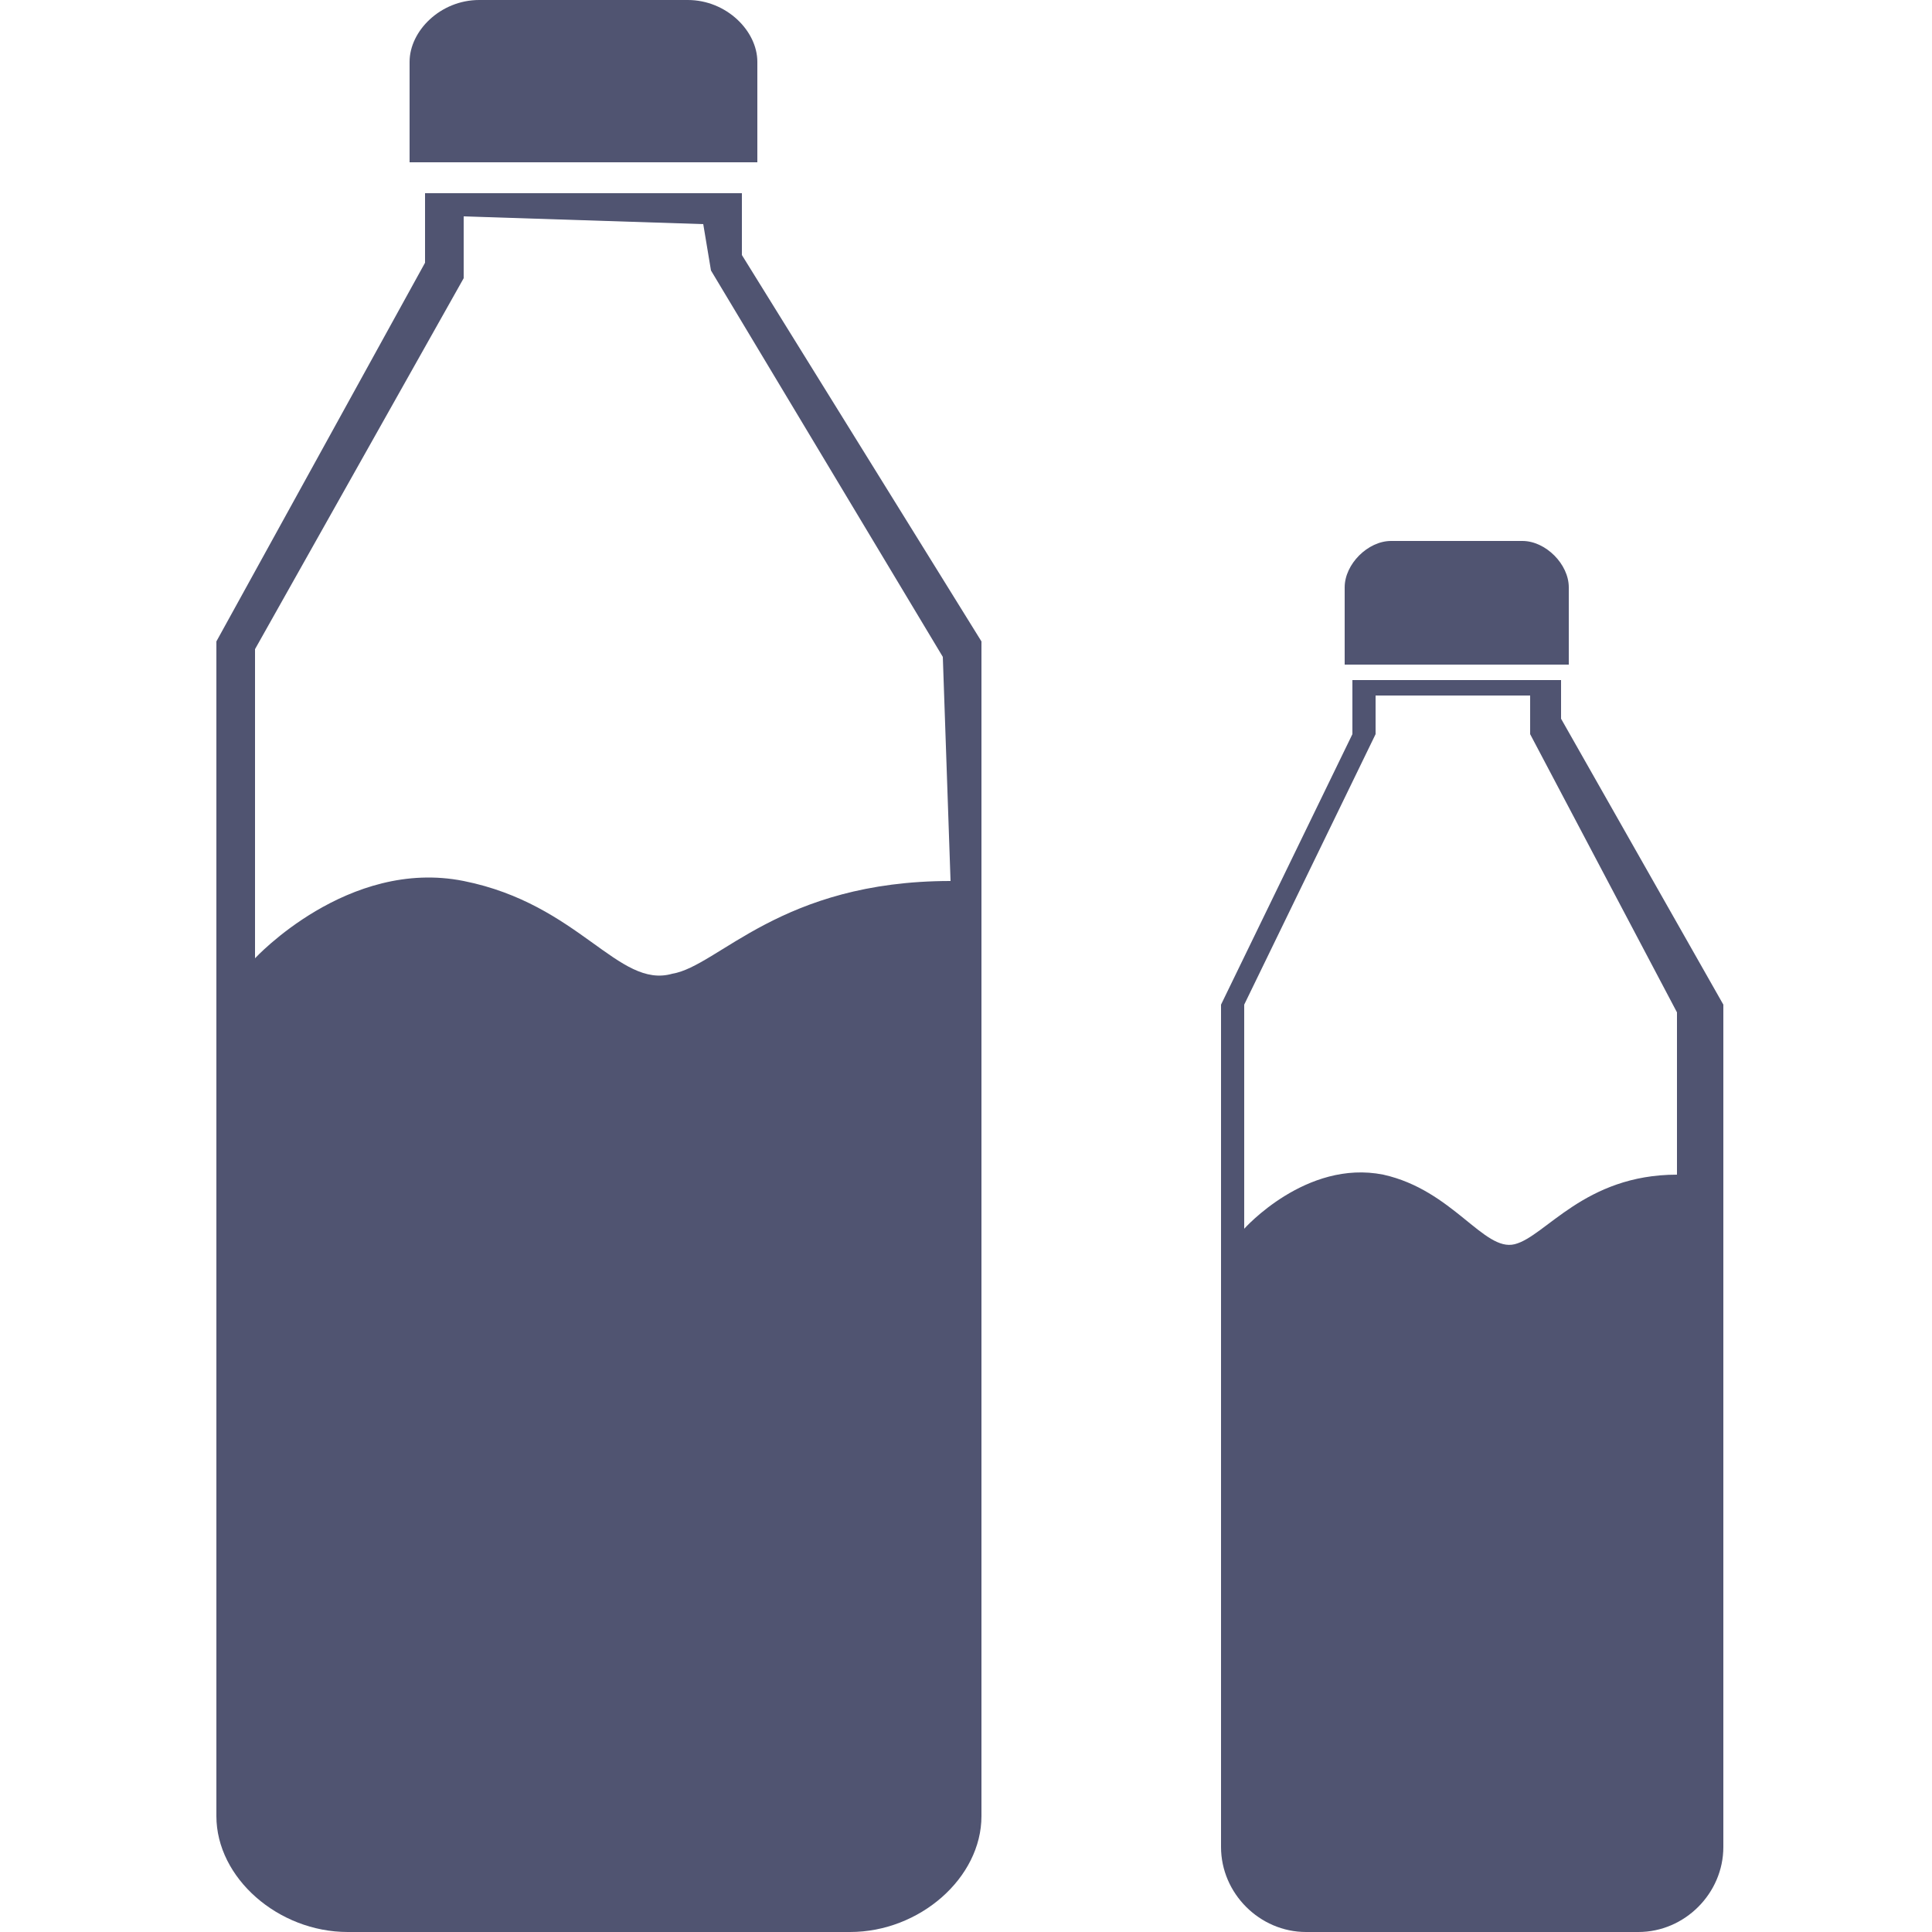
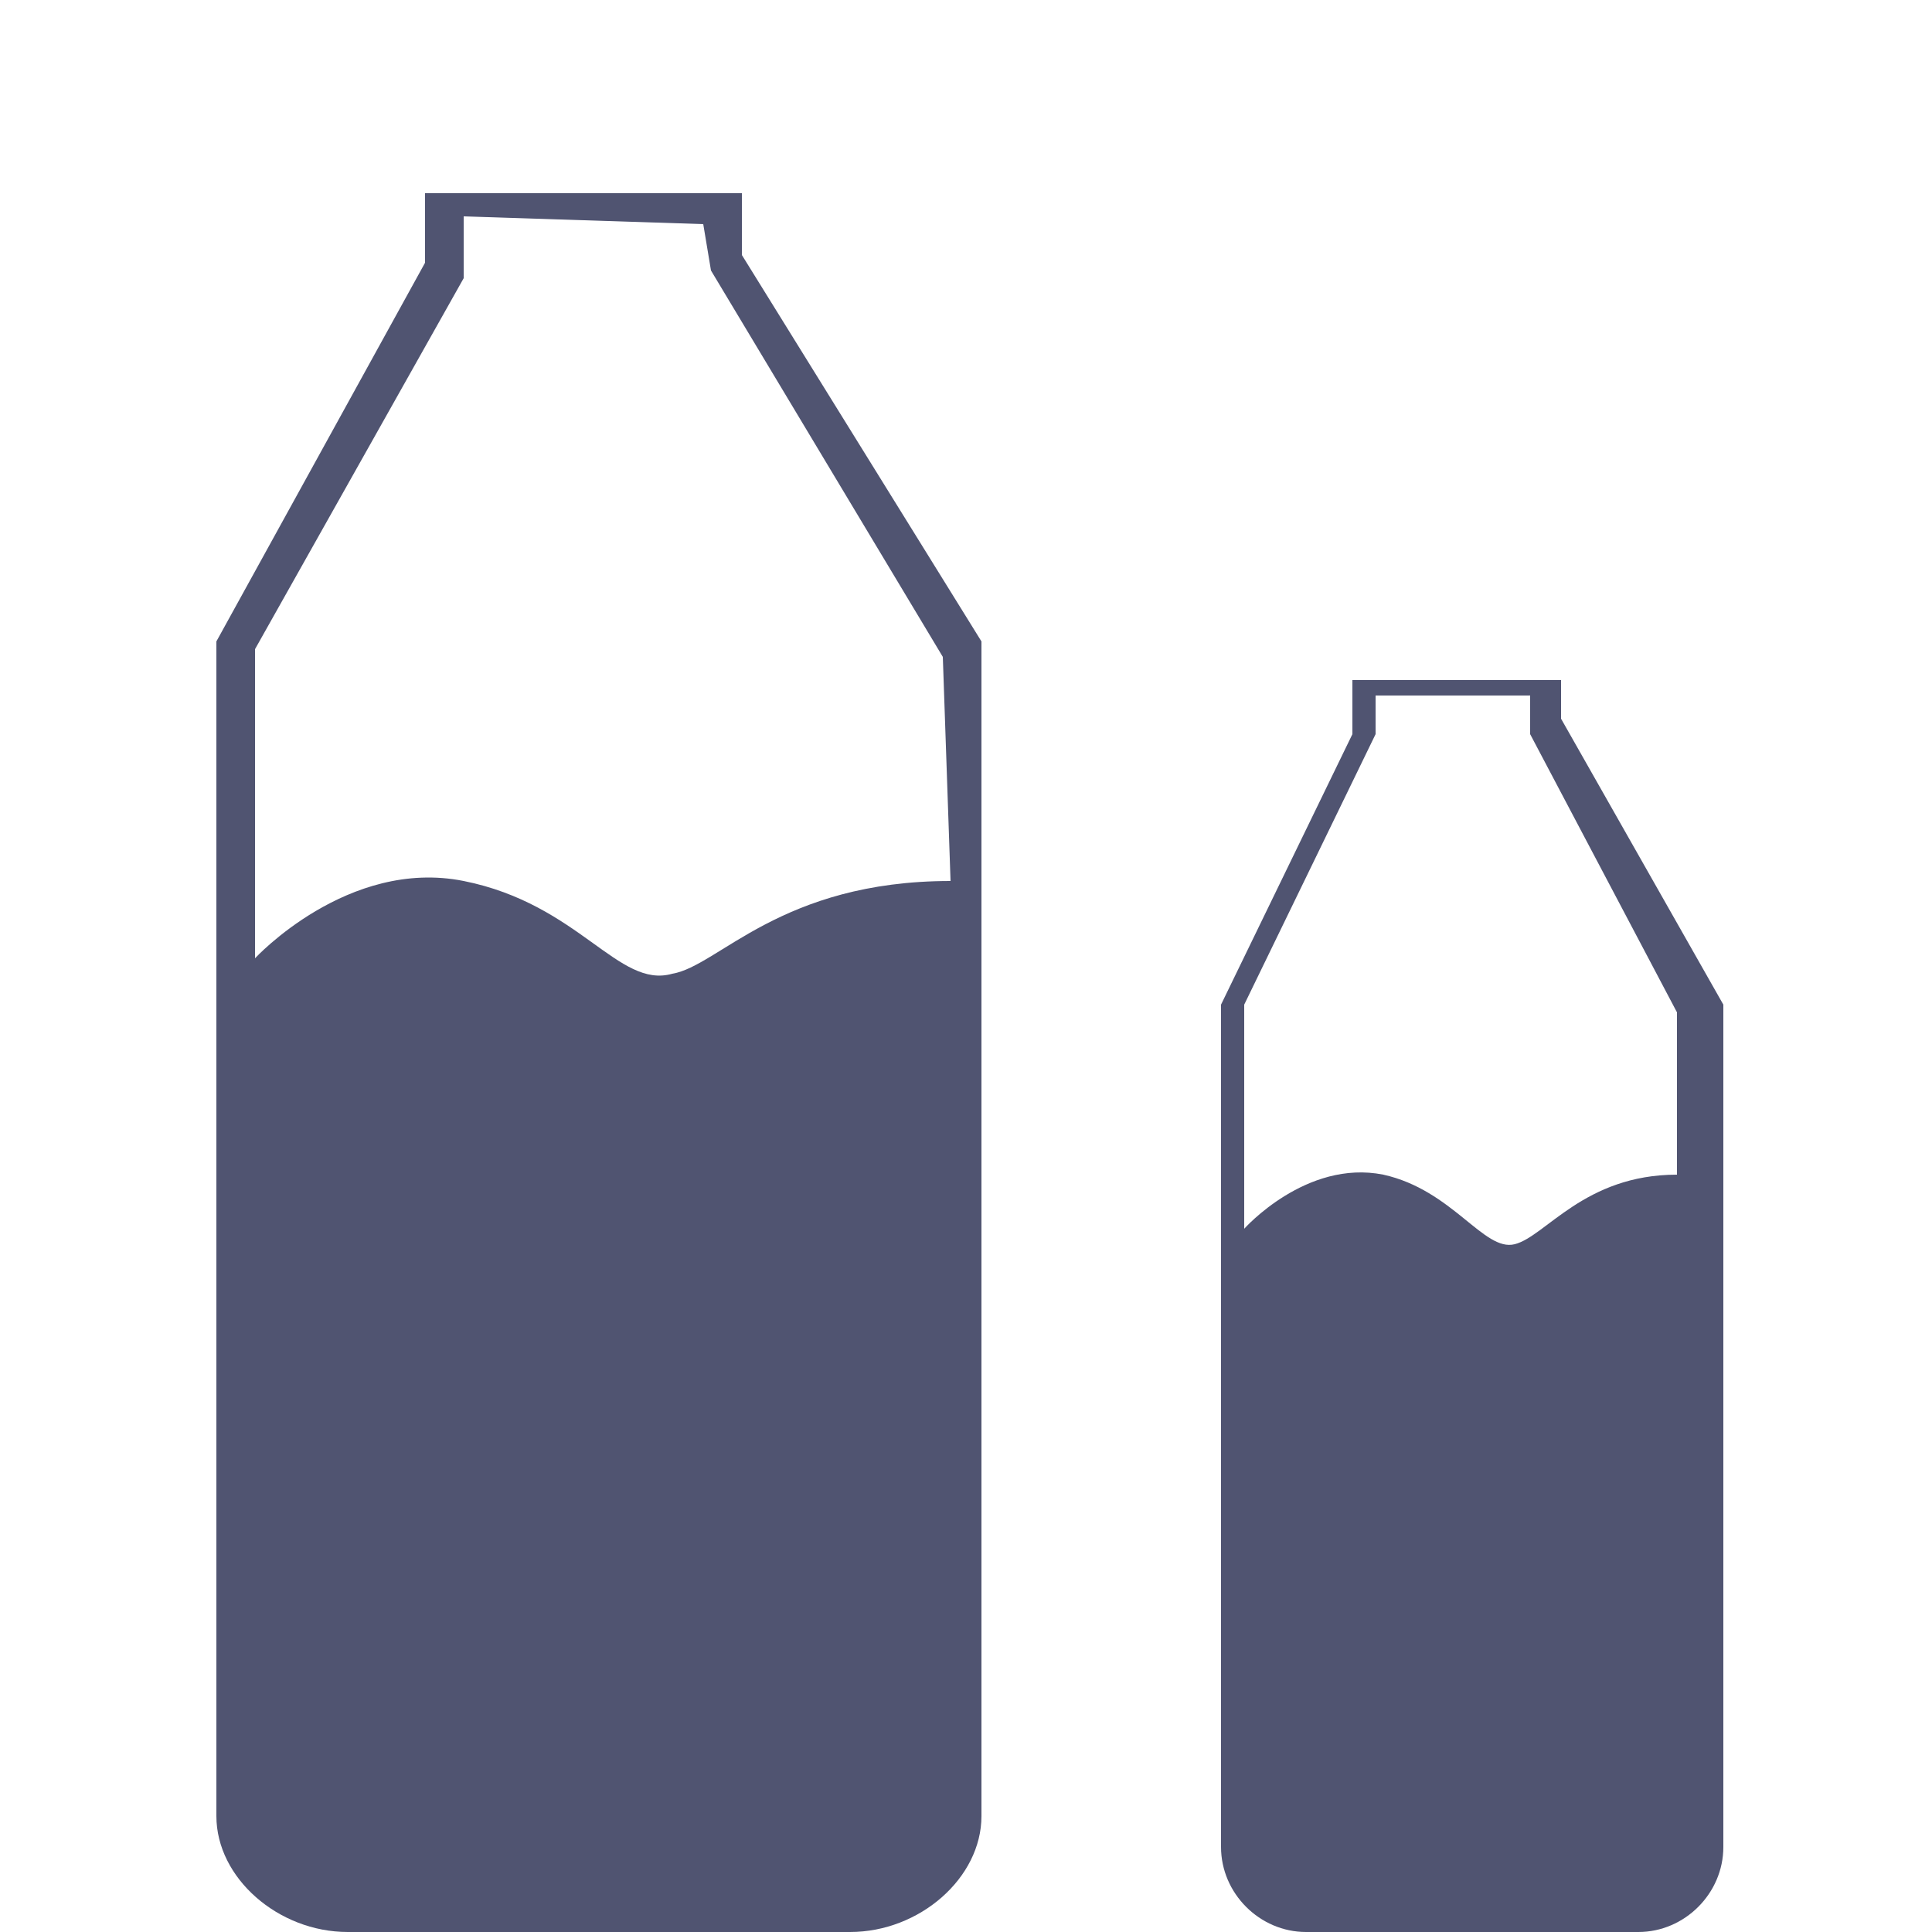
<svg xmlns="http://www.w3.org/2000/svg" version="1.1" id="Слой_1" x="0px" y="0px" viewBox="0 0 25 25" enable-background="new 0 0 25 25" xml:space="preserve">
  <g>
-     <path fill="#505471" d="M9.8,0.8C9.8,0.4,9.4,0,8.9,0H6.2C5.7,0,5.3,0.4,5.3,0.8v1.3h4.5V0.8z" />
    <path fill="#505471" d="M9.6,3.3V2.5H5.5v0.9L2.8,8.3v15.2c0,0.8,0.8,1.5,1.7,1.5H11c0.9,0,1.7-0.7,1.7-1.5V8.3L9.6,3.3z M8.7,12.6   C8,12.8,7.5,11.7,6,11.4s-2.7,1-2.7,1l0-4L6,3.6V2.8l3.1,0.1l0.1,0.6l3,5l0.1,2.9C10.1,11.4,9.3,12.5,8.7,12.6z" />
  </g>
  <g>
-     <path fill="#505471" d="M20.3,7.6c0-0.3-0.3-0.6-0.6-0.6H18c-0.3,0-0.6,0.3-0.6,0.6v1h2.9V7.6z" />
    <path fill="#505471" d="M20.2,9.3V8.8h-2.7v0.7L15.8,13v10.9c0,0.6,0.5,1.1,1.1,1.1h4.3c0.6,0,1.1-0.5,1.1-1.1V13L20.2,9.3z    M19.6,16.1c-0.4,0.1-0.8-0.7-1.7-0.9c-1-0.2-1.8,0.7-1.8,0.7l0-2.9l1.7-3.5V9l2,0l0,0.5l1.9,3.6l0,2.1C20.5,15.2,20,16,19.6,16.1z   " />
  </g>
</svg>